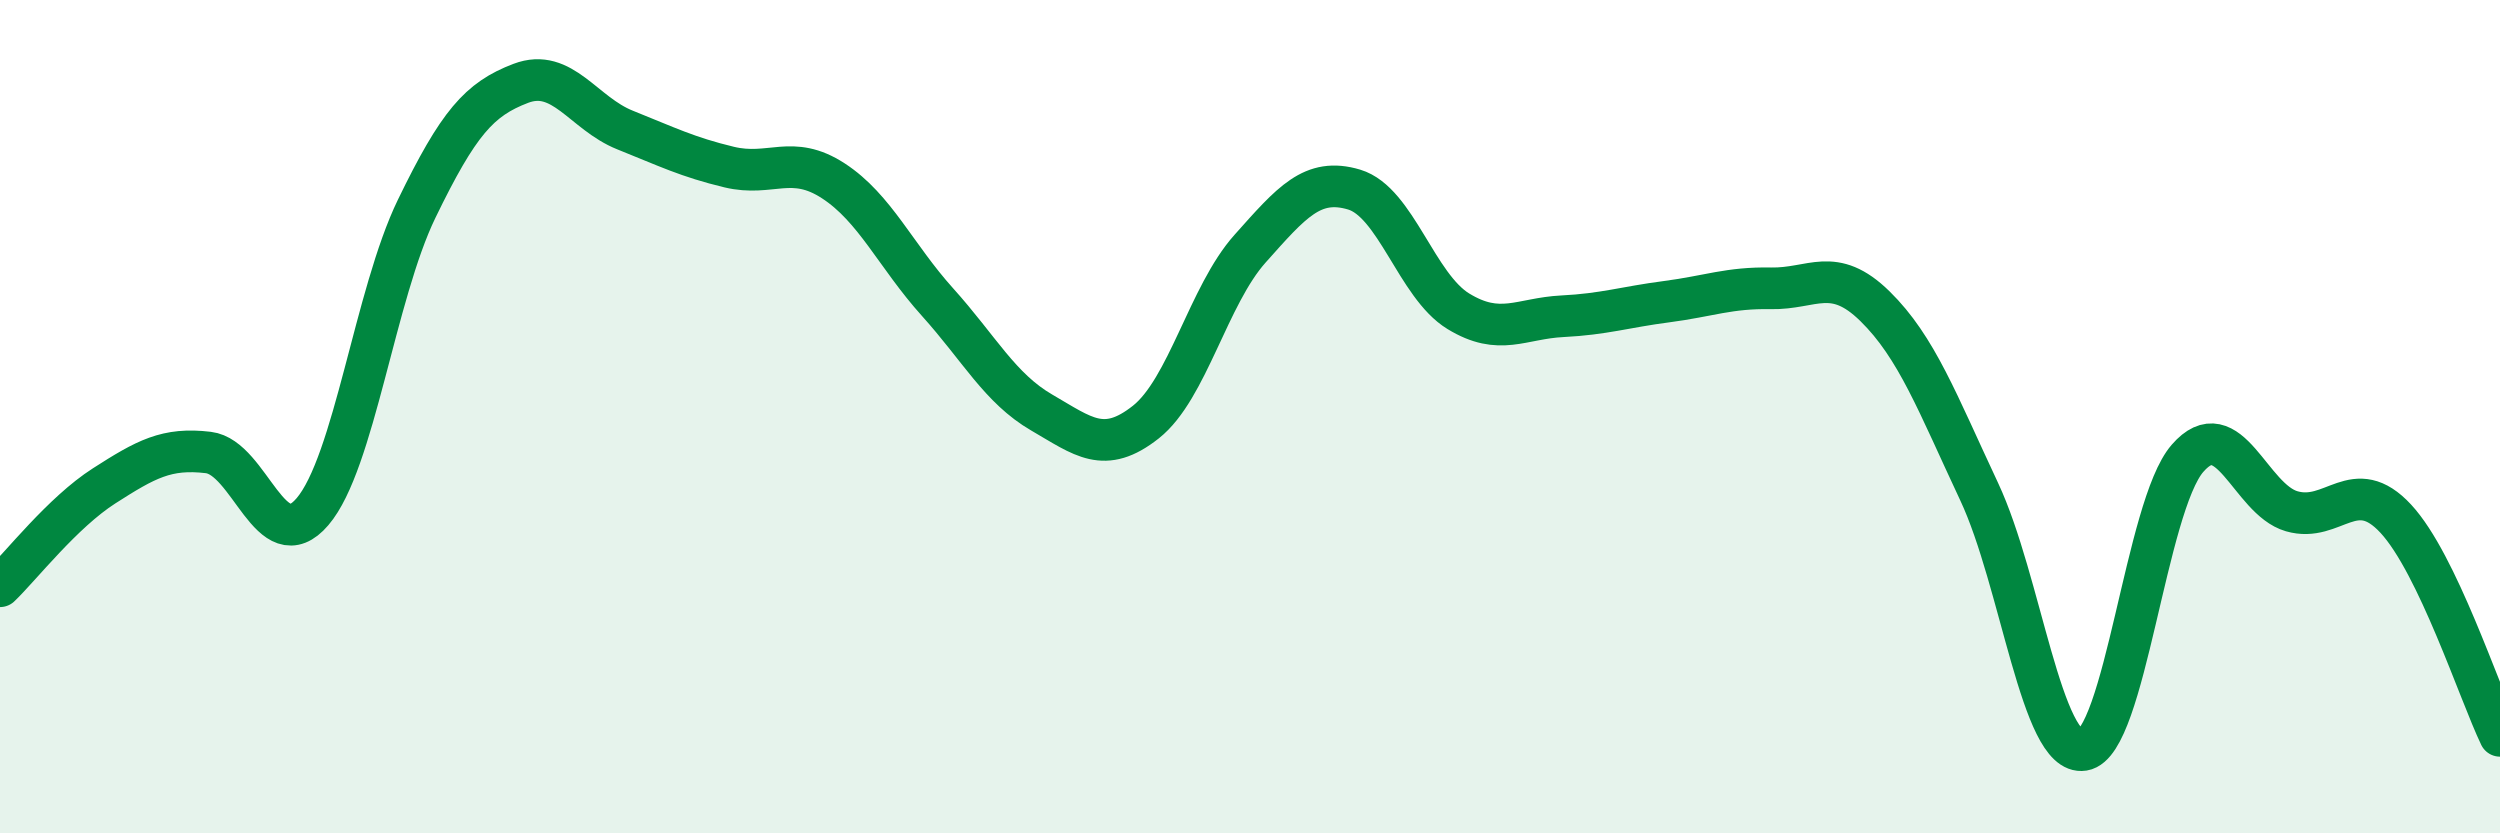
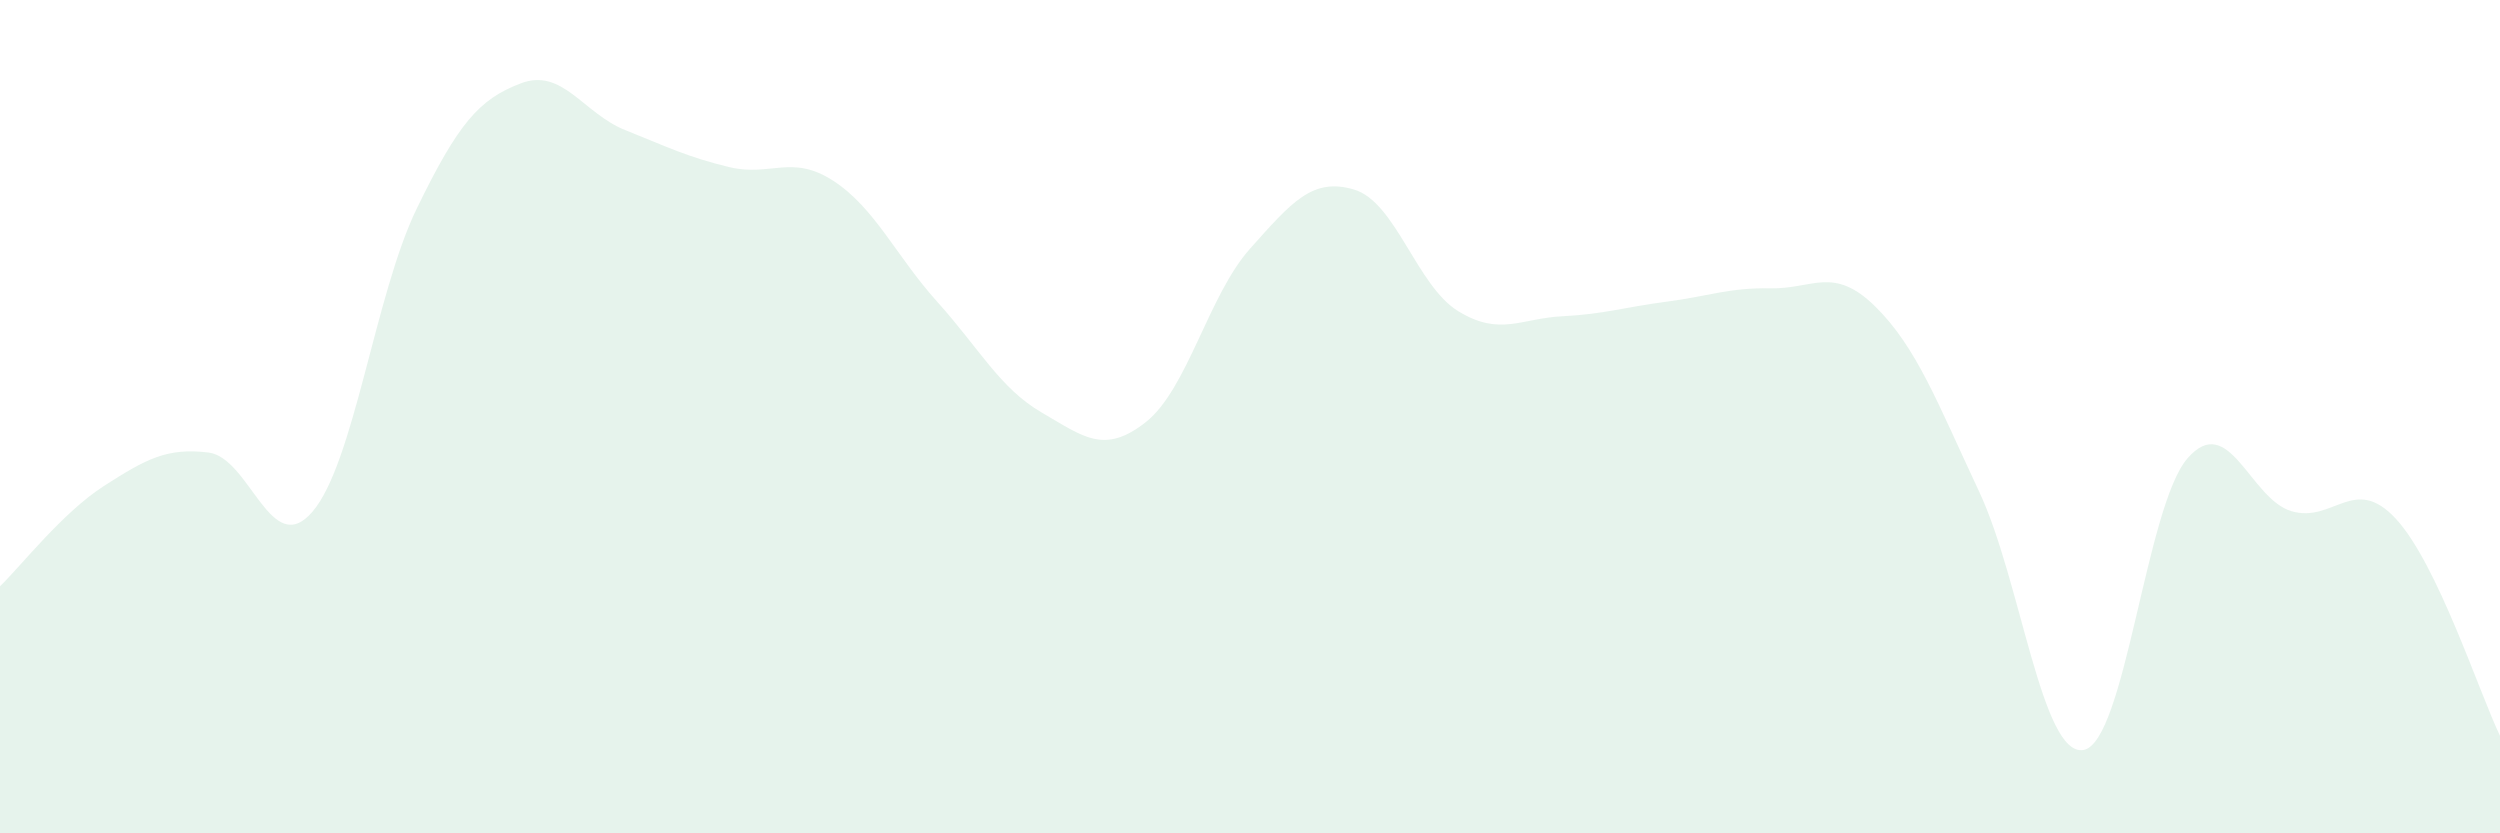
<svg xmlns="http://www.w3.org/2000/svg" width="60" height="20" viewBox="0 0 60 20">
  <path d="M 0,14.07 C 0.5,13.59 1.5,12.3 2.5,11.66 C 3.5,11.02 4,10.74 5,10.86 C 6,10.98 6.5,13.45 7.5,12.28 C 8.5,11.11 9,7.07 10,5.01 C 11,2.95 11.5,2.38 12.5,2 C 13.5,1.62 14,2.72 15,3.12 C 16,3.52 16.5,3.77 17.5,4.01 C 18.5,4.25 19,3.69 20,4.34 C 21,4.99 21.5,6.14 22.5,7.25 C 23.5,8.36 24,9.32 25,9.9 C 26,10.48 26.5,10.92 27.5,10.13 C 28.5,9.34 29,7.09 30,5.97 C 31,4.85 31.5,4.25 32.5,4.55 C 33.5,4.85 34,6.86 35,7.47 C 36,8.08 36.5,7.64 37.5,7.59 C 38.5,7.54 39,7.37 40,7.24 C 41,7.11 41.5,6.9 42.5,6.92 C 43.5,6.94 44,6.37 45,7.35 C 46,8.33 46.5,9.67 47.5,11.8 C 48.5,13.93 49,18.16 50,18 C 51,17.84 51.5,12.15 52.5,11 C 53.5,9.85 54,11.98 55,12.27 C 56,12.56 56.5,11.37 57.5,12.45 C 58.5,13.53 59.5,16.62 60,17.66L60 20L0 20Z" fill="#008740" opacity="0.1" stroke-linecap="round" stroke-linejoin="round" />
-   <path d="M 0,14.07 C 0.5,13.59 1.5,12.3 2.5,11.66 C 3.5,11.02 4,10.74 5,10.86 C 6,10.98 6.5,13.45 7.5,12.28 C 8.5,11.11 9,7.07 10,5.01 C 11,2.95 11.5,2.38 12.5,2 C 13.5,1.62 14,2.72 15,3.12 C 16,3.52 16.5,3.77 17.5,4.01 C 18.5,4.25 19,3.69 20,4.34 C 21,4.99 21.5,6.14 22.5,7.25 C 23.5,8.36 24,9.32 25,9.9 C 26,10.48 26.5,10.92 27.5,10.13 C 28.5,9.34 29,7.09 30,5.97 C 31,4.85 31.5,4.25 32.5,4.55 C 33.5,4.85 34,6.86 35,7.47 C 36,8.08 36.5,7.64 37.5,7.59 C 38.5,7.54 39,7.37 40,7.24 C 41,7.11 41.5,6.9 42.5,6.92 C 43.5,6.94 44,6.37 45,7.35 C 46,8.33 46.5,9.67 47.5,11.8 C 48.5,13.93 49,18.16 50,18 C 51,17.84 51.5,12.15 52.5,11 C 53.5,9.85 54,11.98 55,12.27 C 56,12.56 56.5,11.37 57.5,12.45 C 58.5,13.53 59.5,16.62 60,17.66" stroke="#008740" stroke-width="1" fill="none" stroke-linecap="round" stroke-linejoin="round" />
</svg>